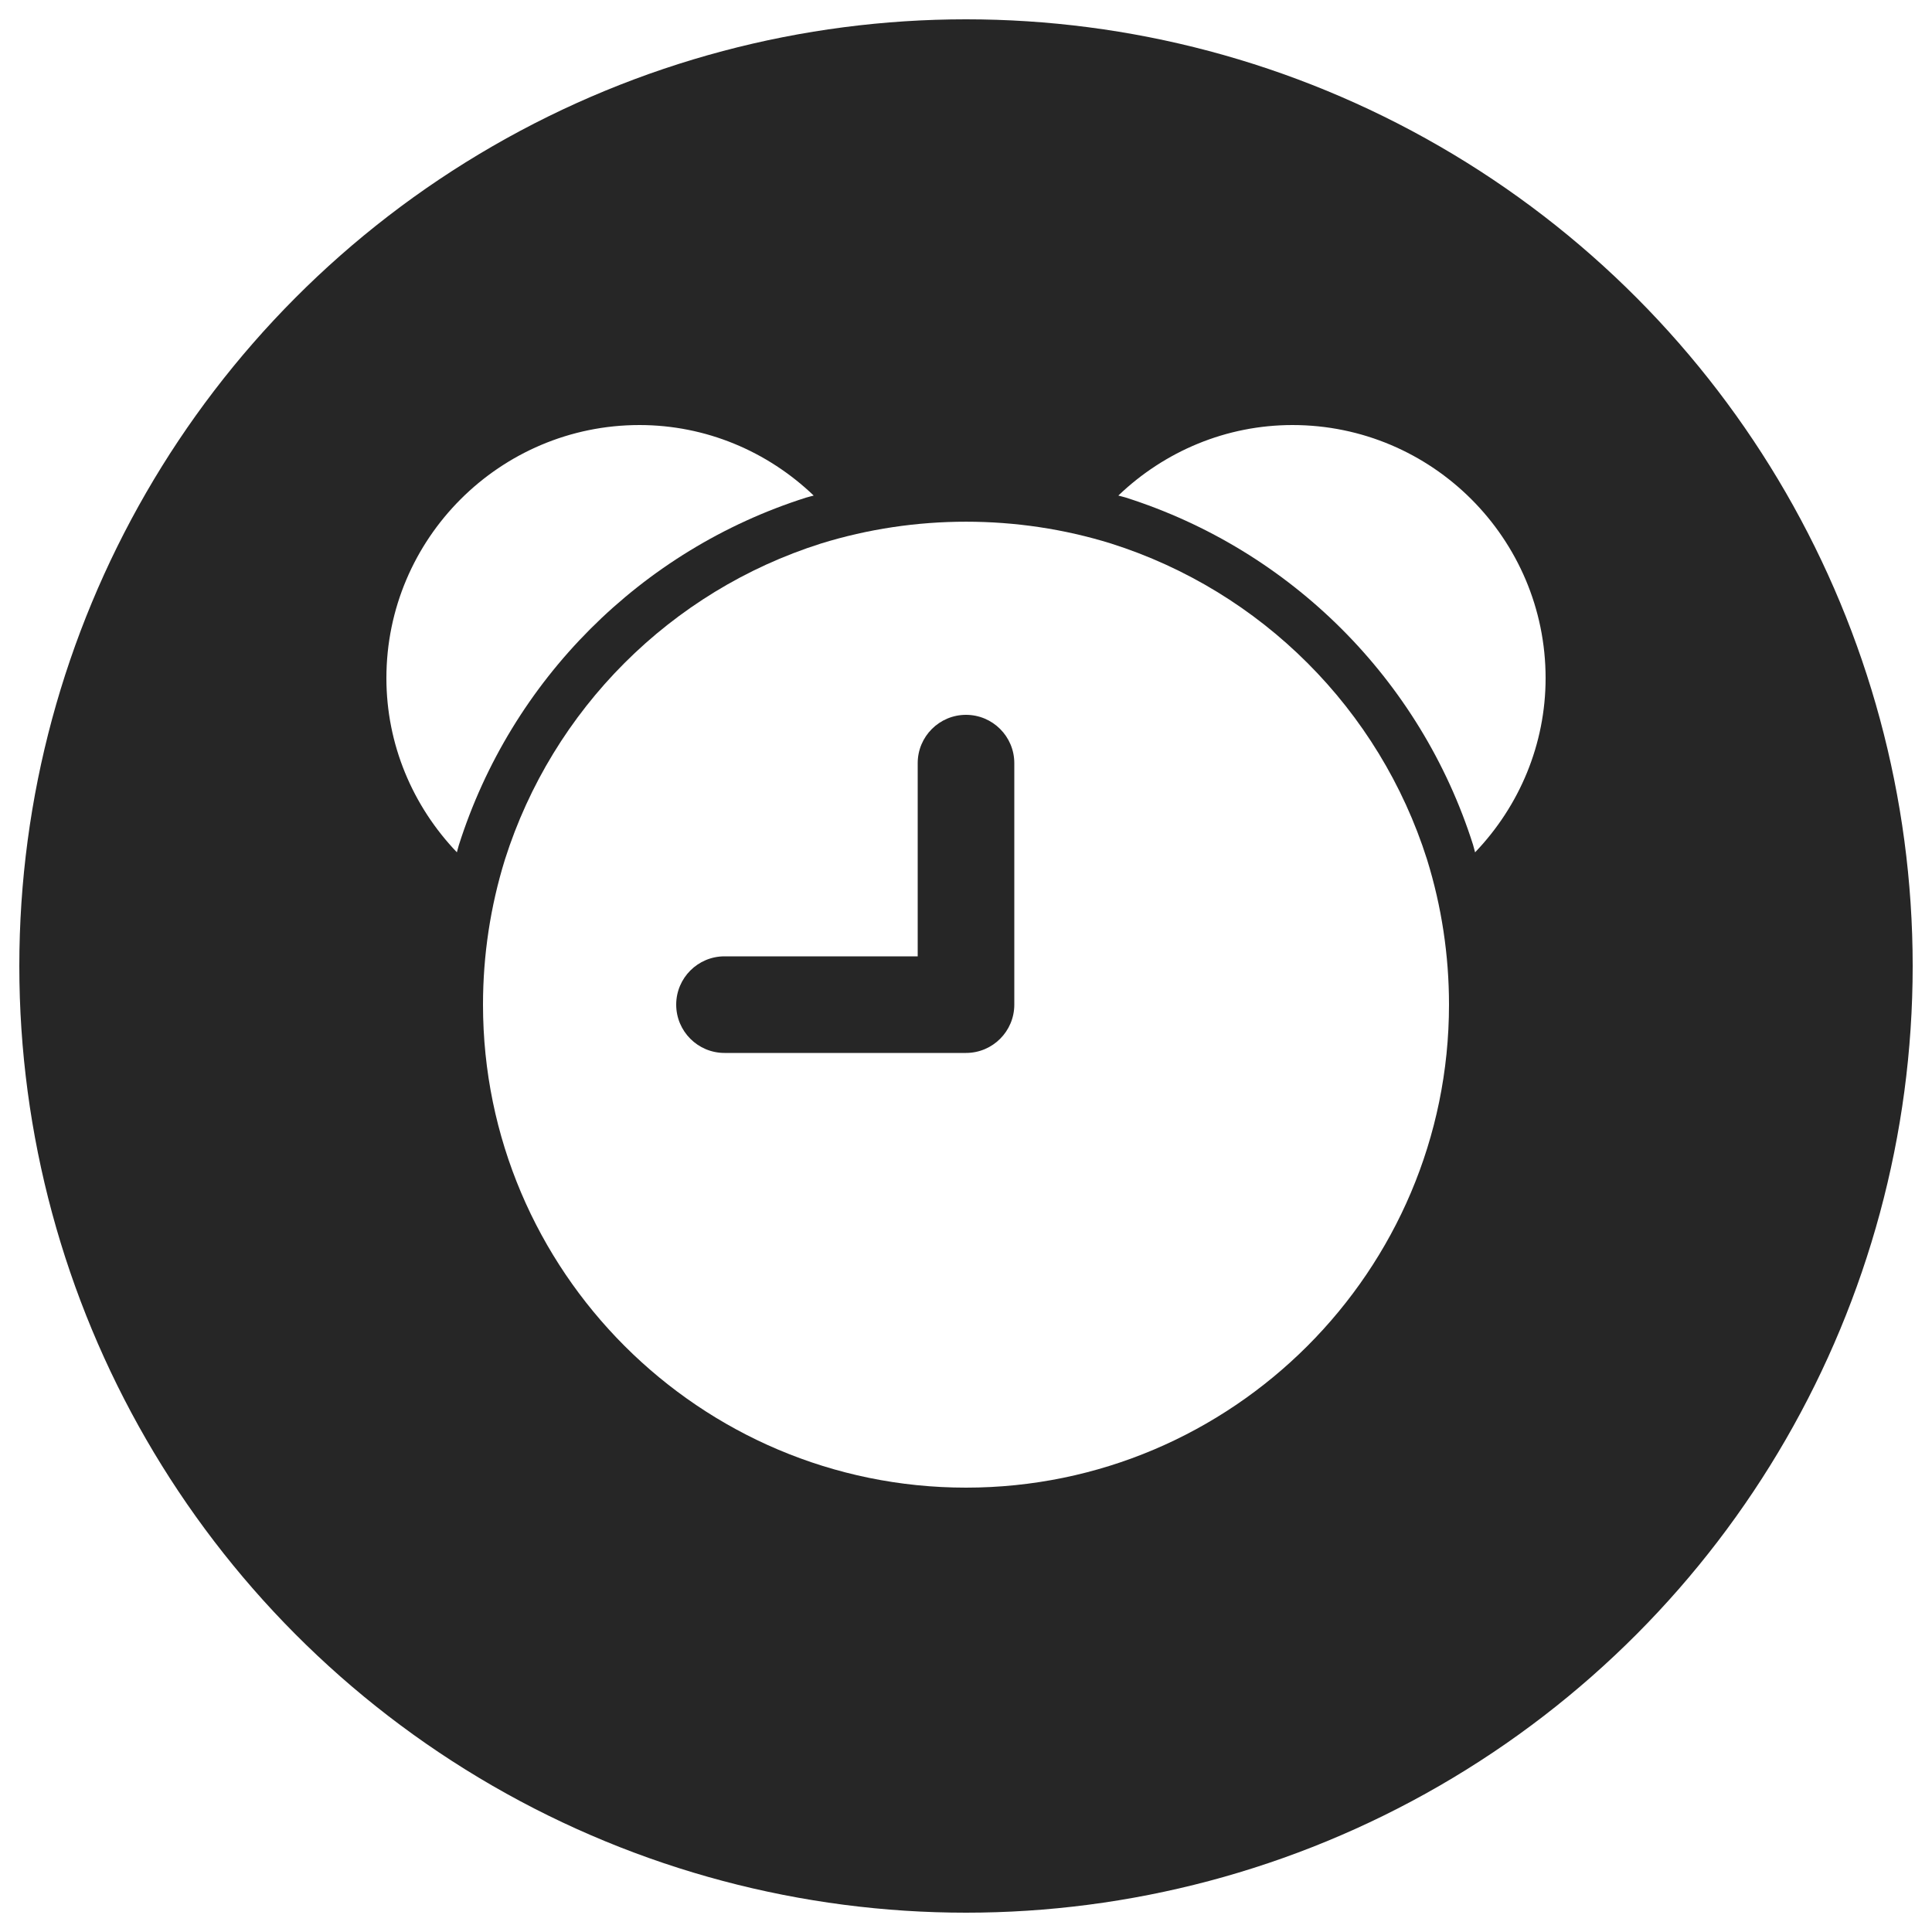
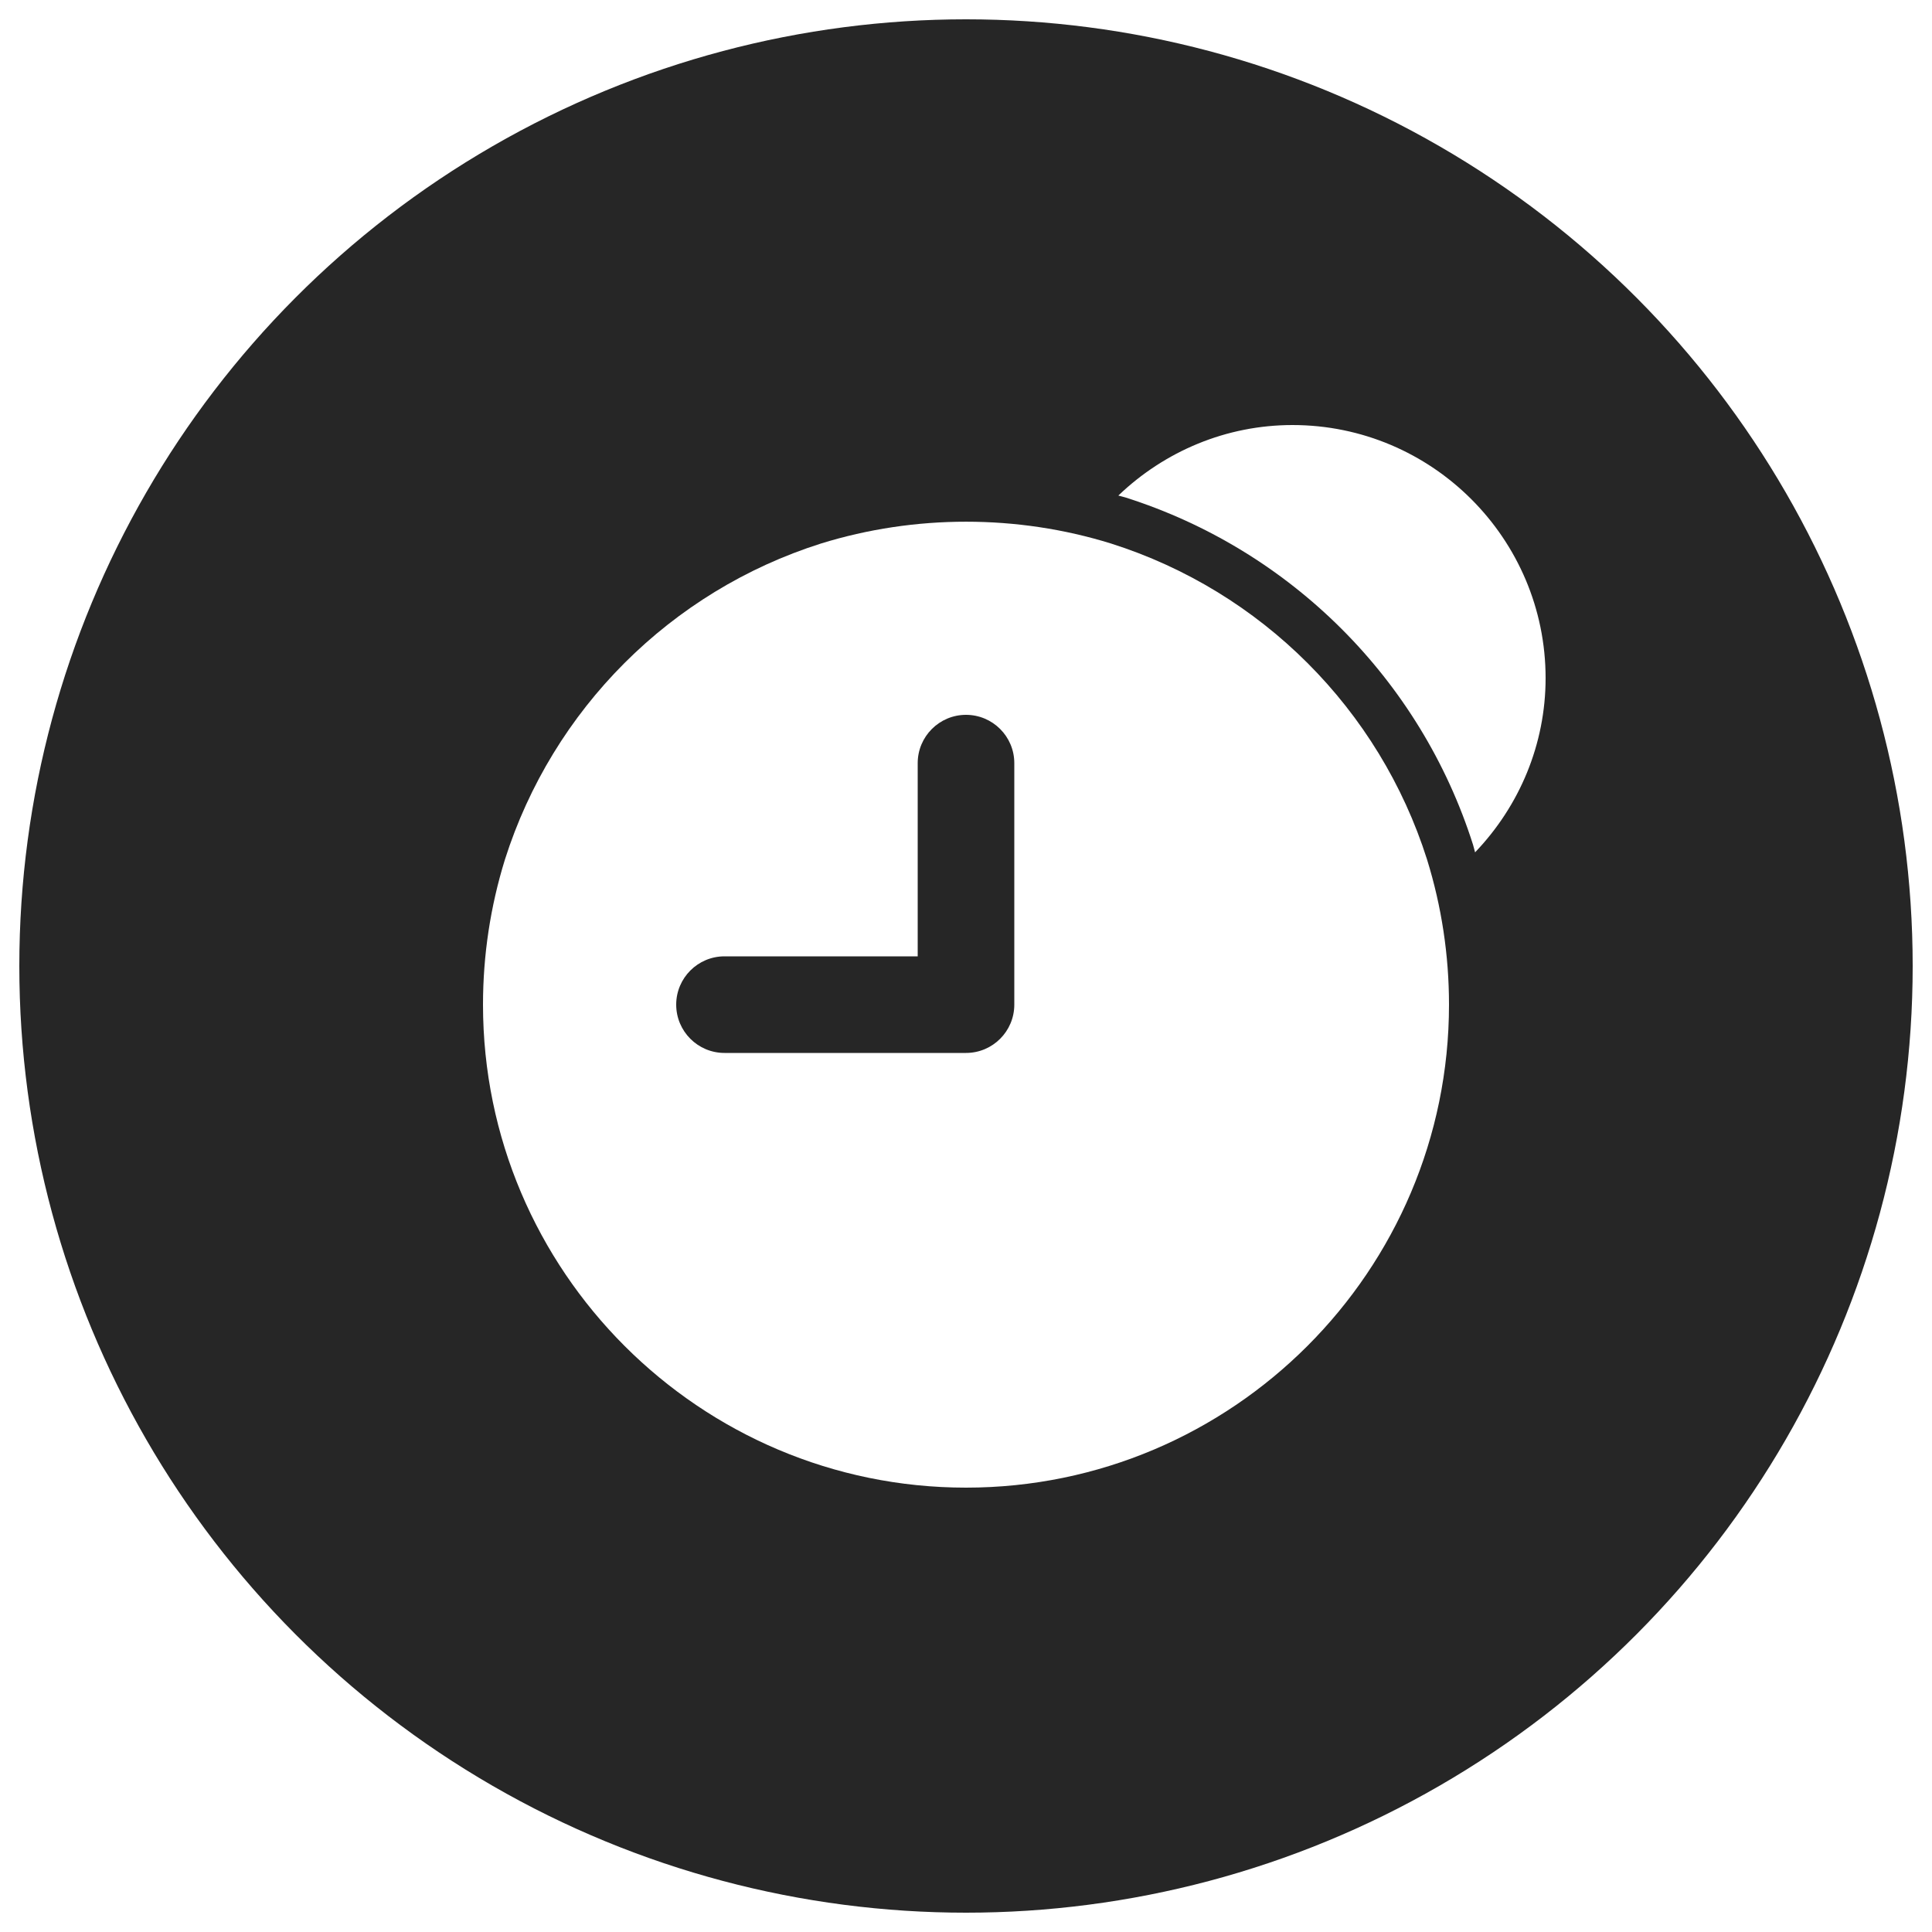
<svg xmlns="http://www.w3.org/2000/svg" width="100" height="100" viewBox="0 0 100 100" fill="none">
  <rect width="100" height="100" fill="white" />
  <circle cx="50" cy="50" r="49" fill="#262626" />
  <path d="M73.862 44.483C71.397 36.712 65.287 30.602 57.508 28.133C52.66 26.628 47.355 26.625 42.485 28.135C34.715 30.6 28.605 36.71 26.135 44.49C25.383 46.917 25 49.445 25 52C25 65.785 36.215 77 50 77C63.785 77 75 65.785 75 52C75 49.445 74.618 46.917 73.862 44.483ZM52.5 52C52.5 53.38 51.38 54.5 50 54.5H37.5C36.12 54.5 35 53.38 35 52C35 50.62 36.12 49.5 37.5 49.5H47.5V39.5C47.5 38.12 48.62 37 50 37C51.38 37 52.5 38.12 52.5 39.5V52Z" fill="white" />
  <path d="M58.248 25.747C66.812 28.465 73.535 35.185 76.245 43.727C76.285 43.858 76.312 43.987 76.35 44.117C78.647 41.718 80 38.523 80 35.1C80 27.878 74.123 22 66.9 22C63.477 22 60.285 23.352 57.885 25.65C58.005 25.685 58.127 25.71 58.248 25.747V25.747Z" fill="white" />
-   <path d="M23.747 43.752C26.465 35.188 33.185 28.465 41.727 25.755C41.855 25.715 41.987 25.688 42.117 25.65C39.718 23.352 36.523 22 33.1 22C25.878 22 20 27.878 20 35.1C20 38.523 21.352 41.715 23.648 44.115C23.685 43.995 23.71 43.873 23.747 43.752V43.752Z" fill="white" />
</svg>